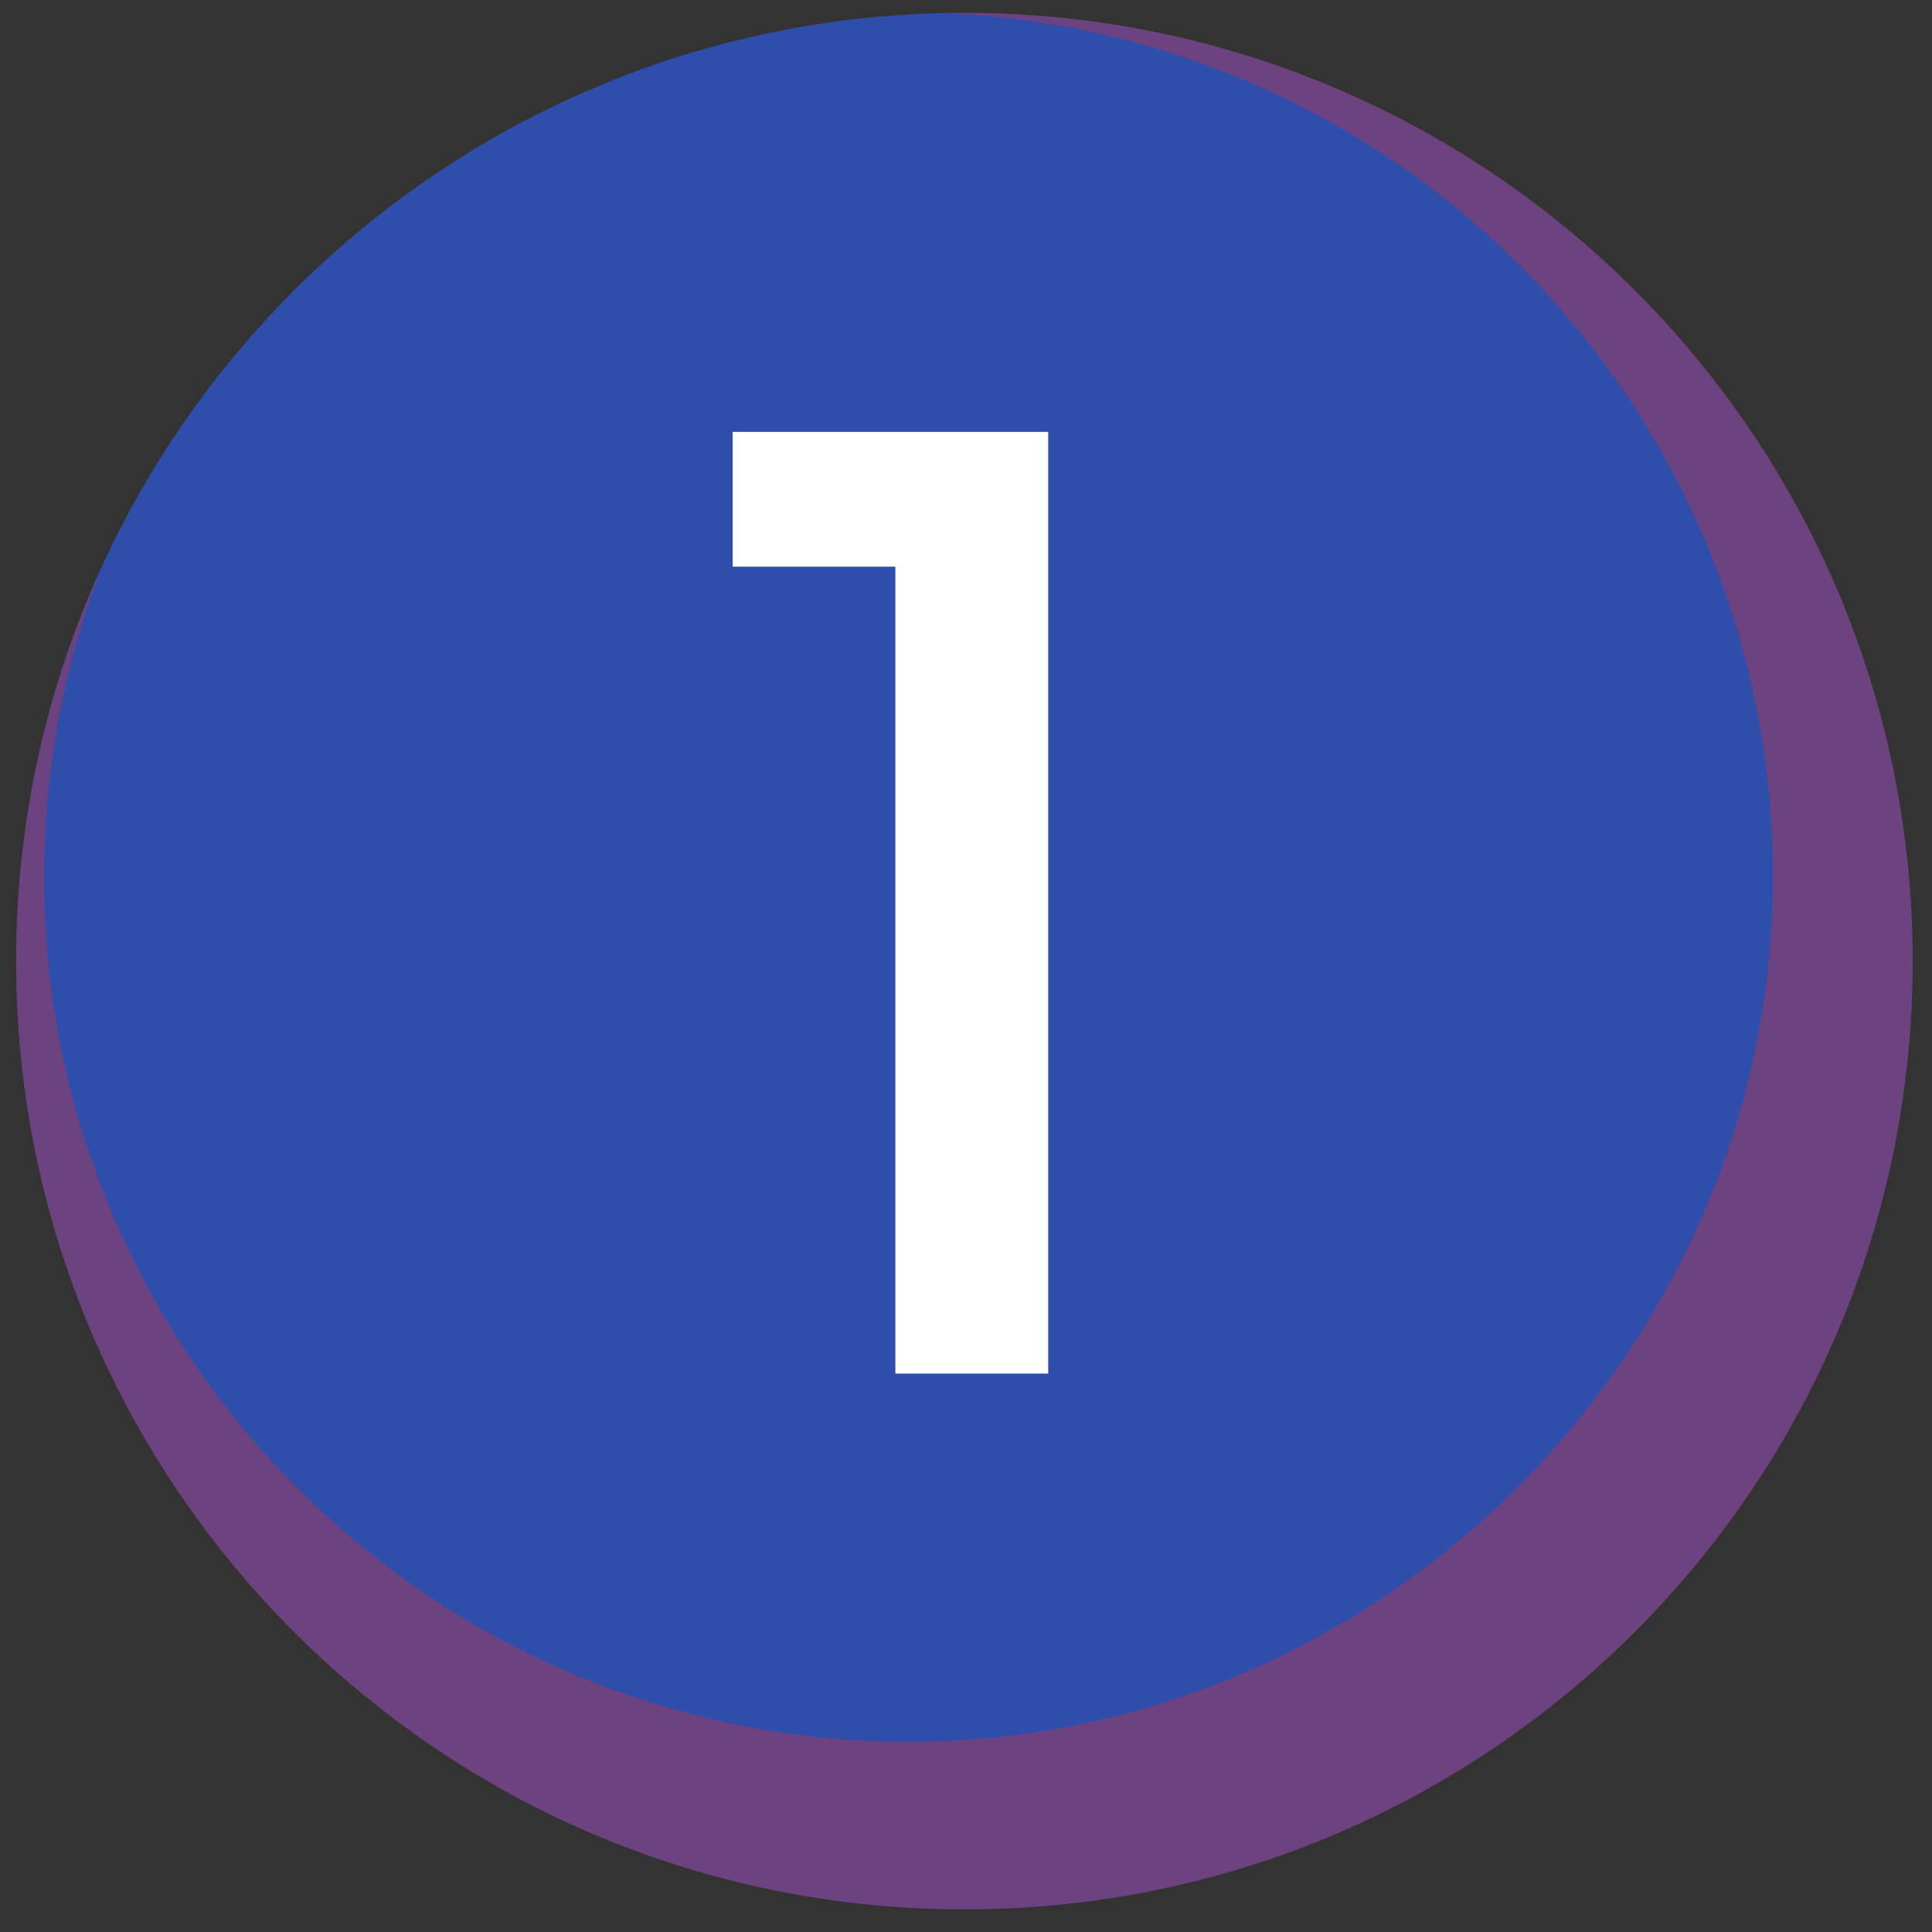
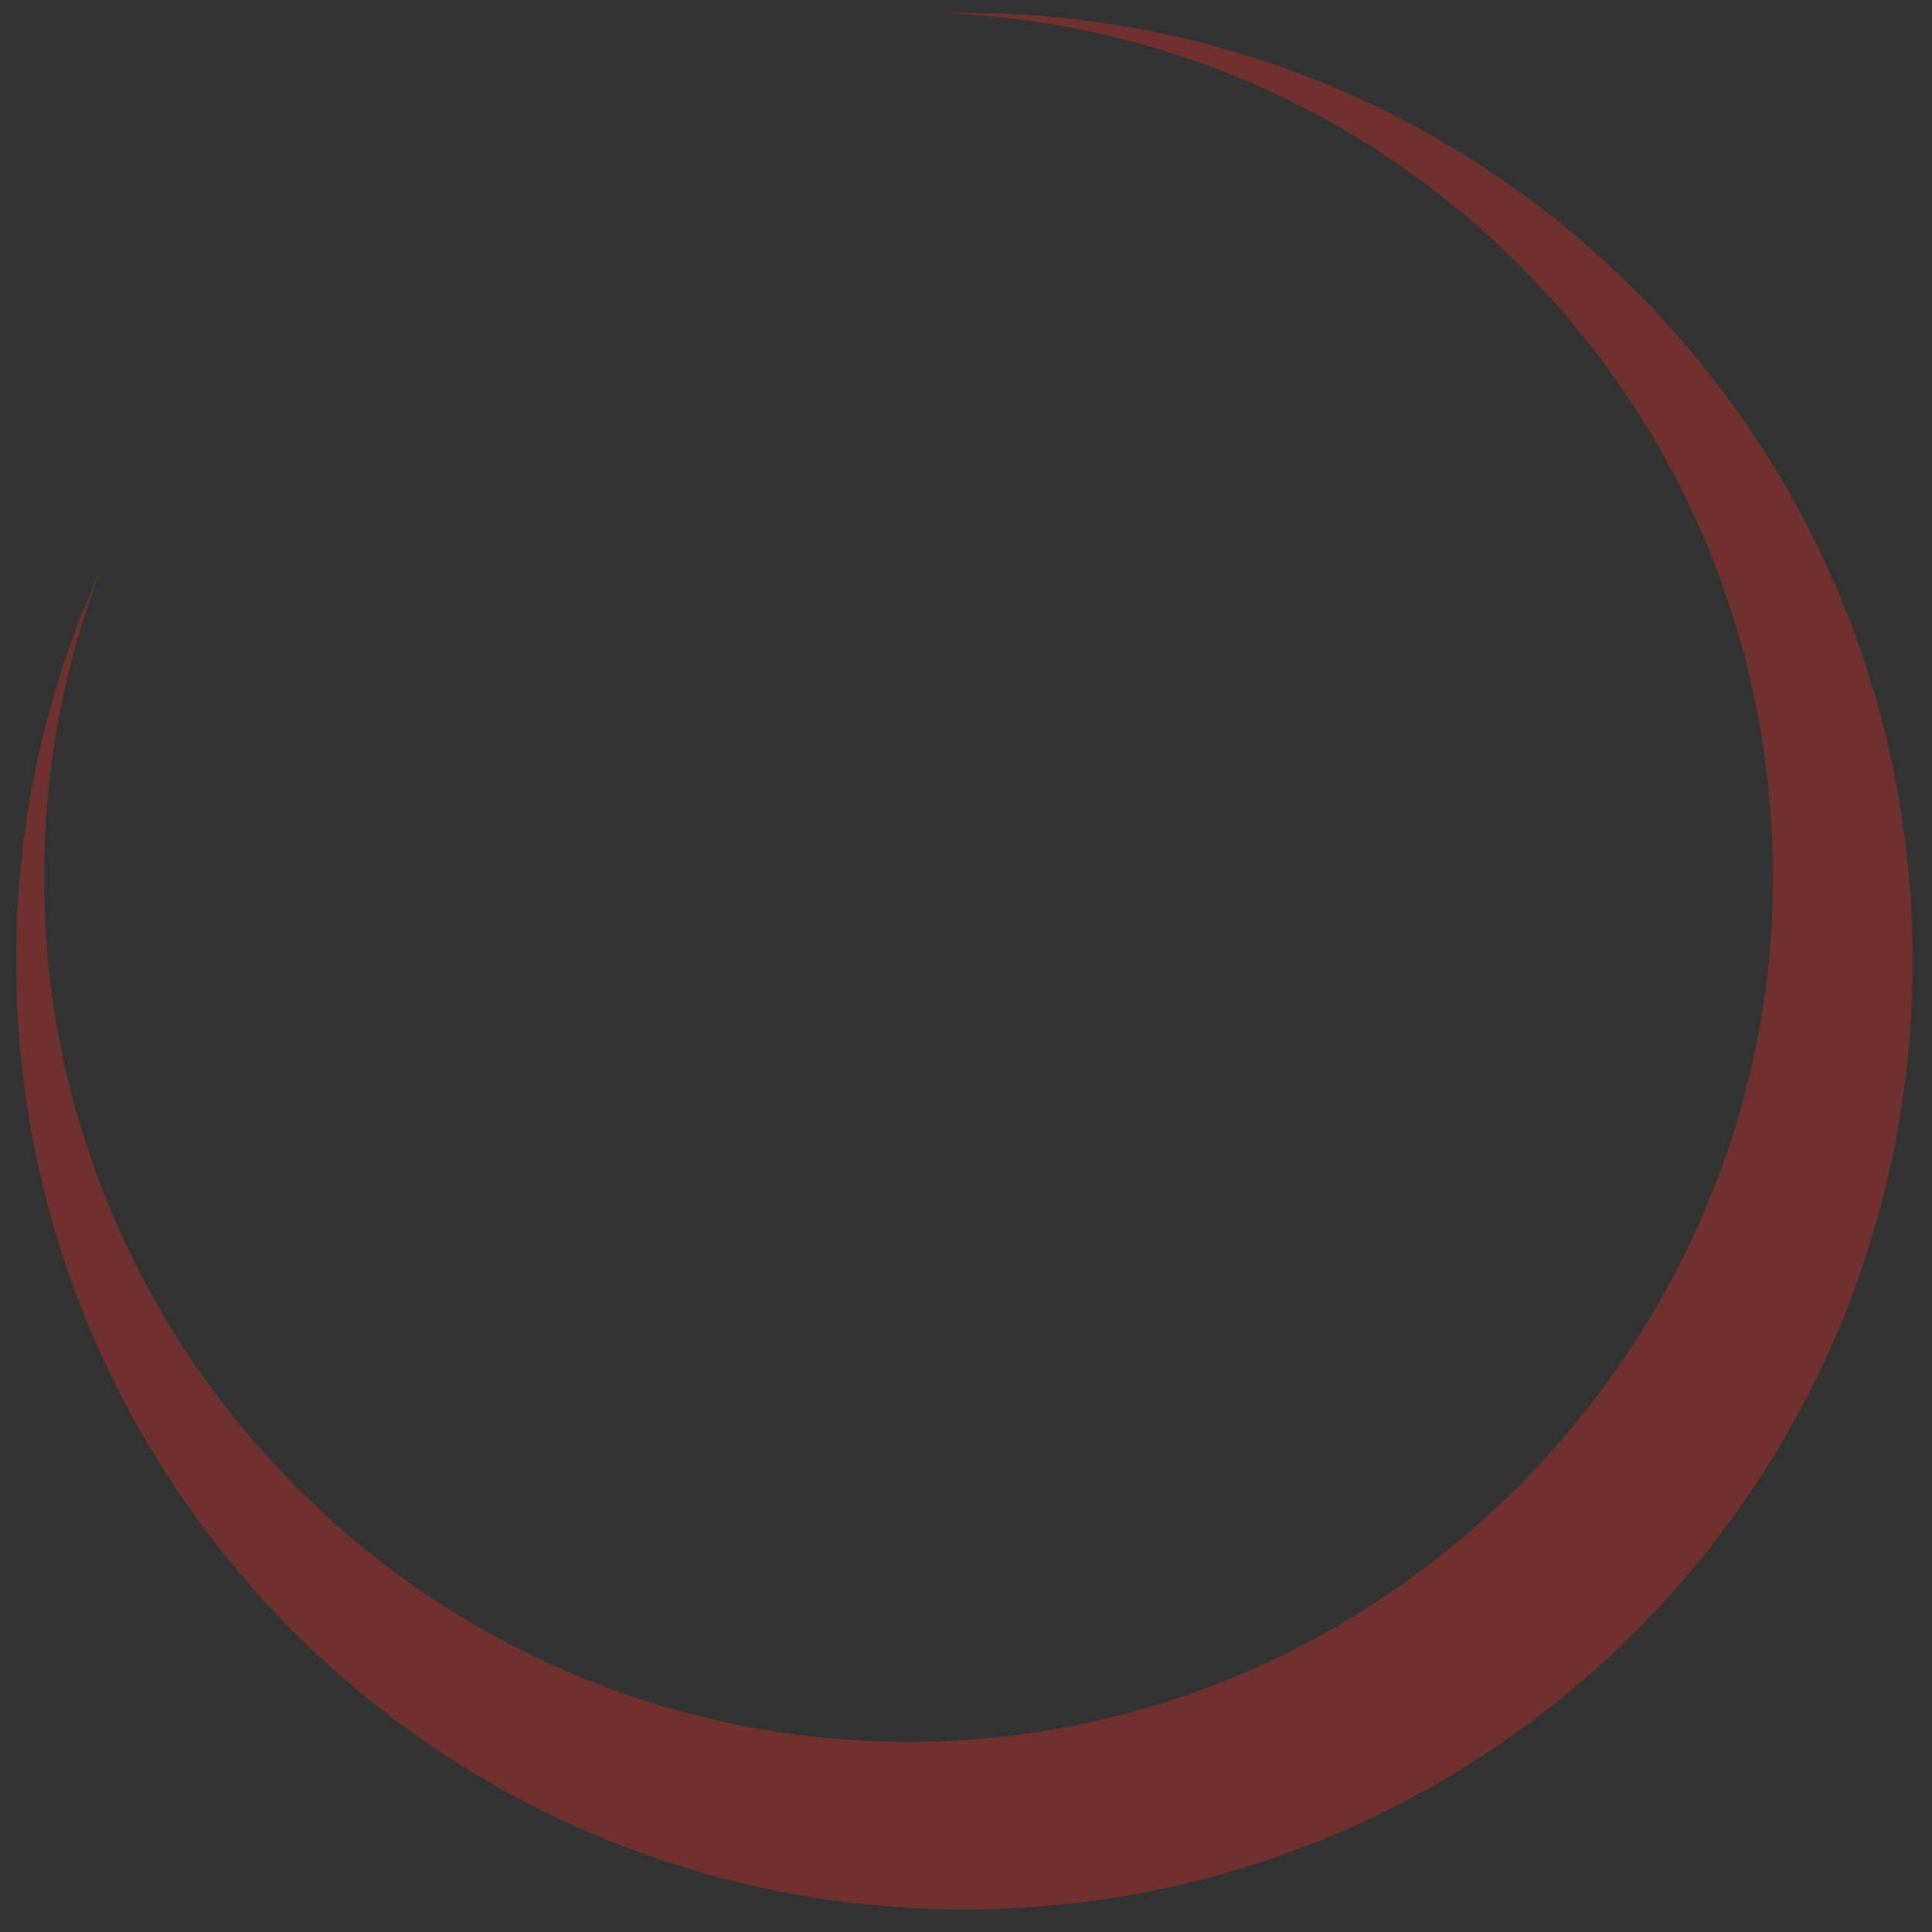
<svg xmlns="http://www.w3.org/2000/svg" width="70" height="70" viewBox="0 0 70 70" fill="none">
  <rect x="0" y="0" width="70" height="70" fill="#333333" stroke="none" />
-   <path d="M34.942 69.181C53.917 69.181 69.299 53.799 69.299 34.824C69.299 15.848 53.917 0.466 34.942 0.466C15.966 0.466 0.584 15.848 0.584 34.824C0.584 53.799 15.966 69.181 34.942 69.181Z" fill="#2F4DAA" />
  <g style="mix-blend-mode:multiply" opacity="0.3">
    <path d="M34.942 0.466C34.584 0.466 34.287 0.466 33.929 0.466C50.781 1.002 64.238 14.816 64.238 31.787C64.238 48.757 50.185 63.108 32.917 63.108C15.649 63.108 1.596 49.055 1.596 31.787C1.596 27.857 2.311 24.165 3.621 20.711C1.656 24.999 0.584 29.822 0.584 34.824C0.584 53.819 15.947 69.181 34.942 69.181C53.937 69.181 69.299 53.819 69.299 34.824C69.299 15.829 53.937 0.466 34.942 0.466Z" fill="#FB2A1F" />
  </g>
-   <path d="M37.978 49.768H32.441V20.531H26.546V15.648H37.978V49.709V49.768Z" fill="white" />
</svg>